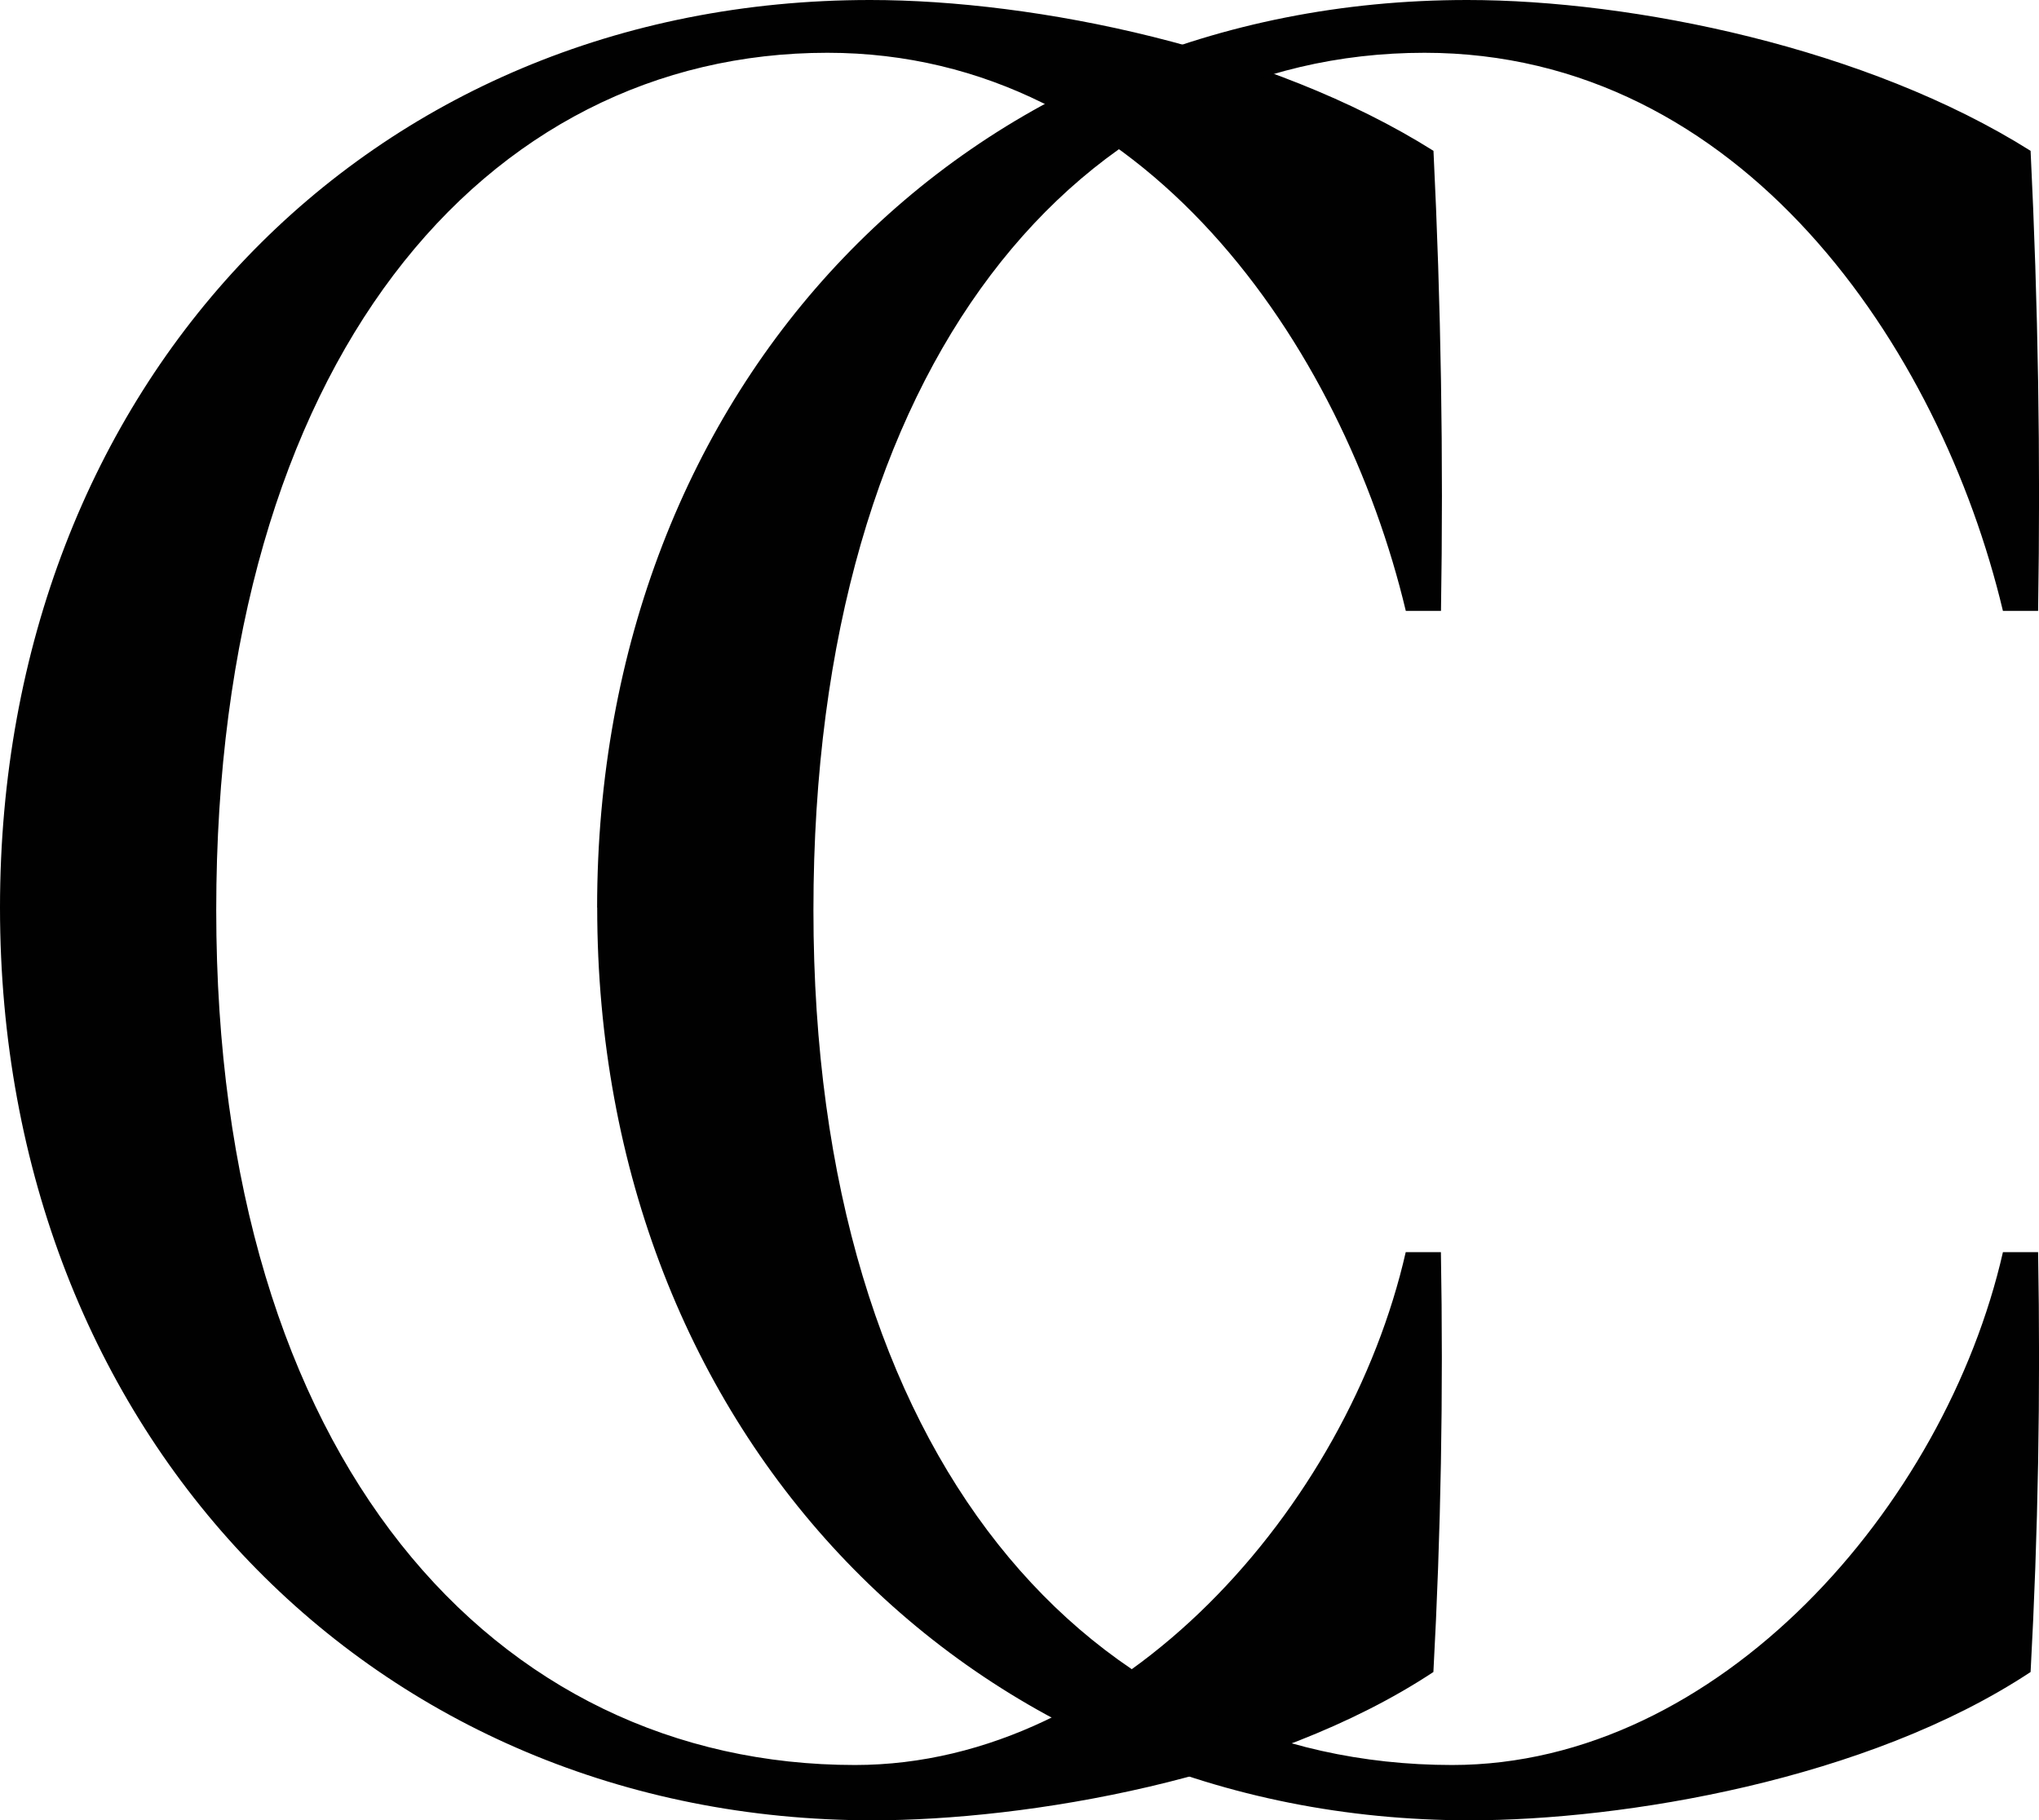
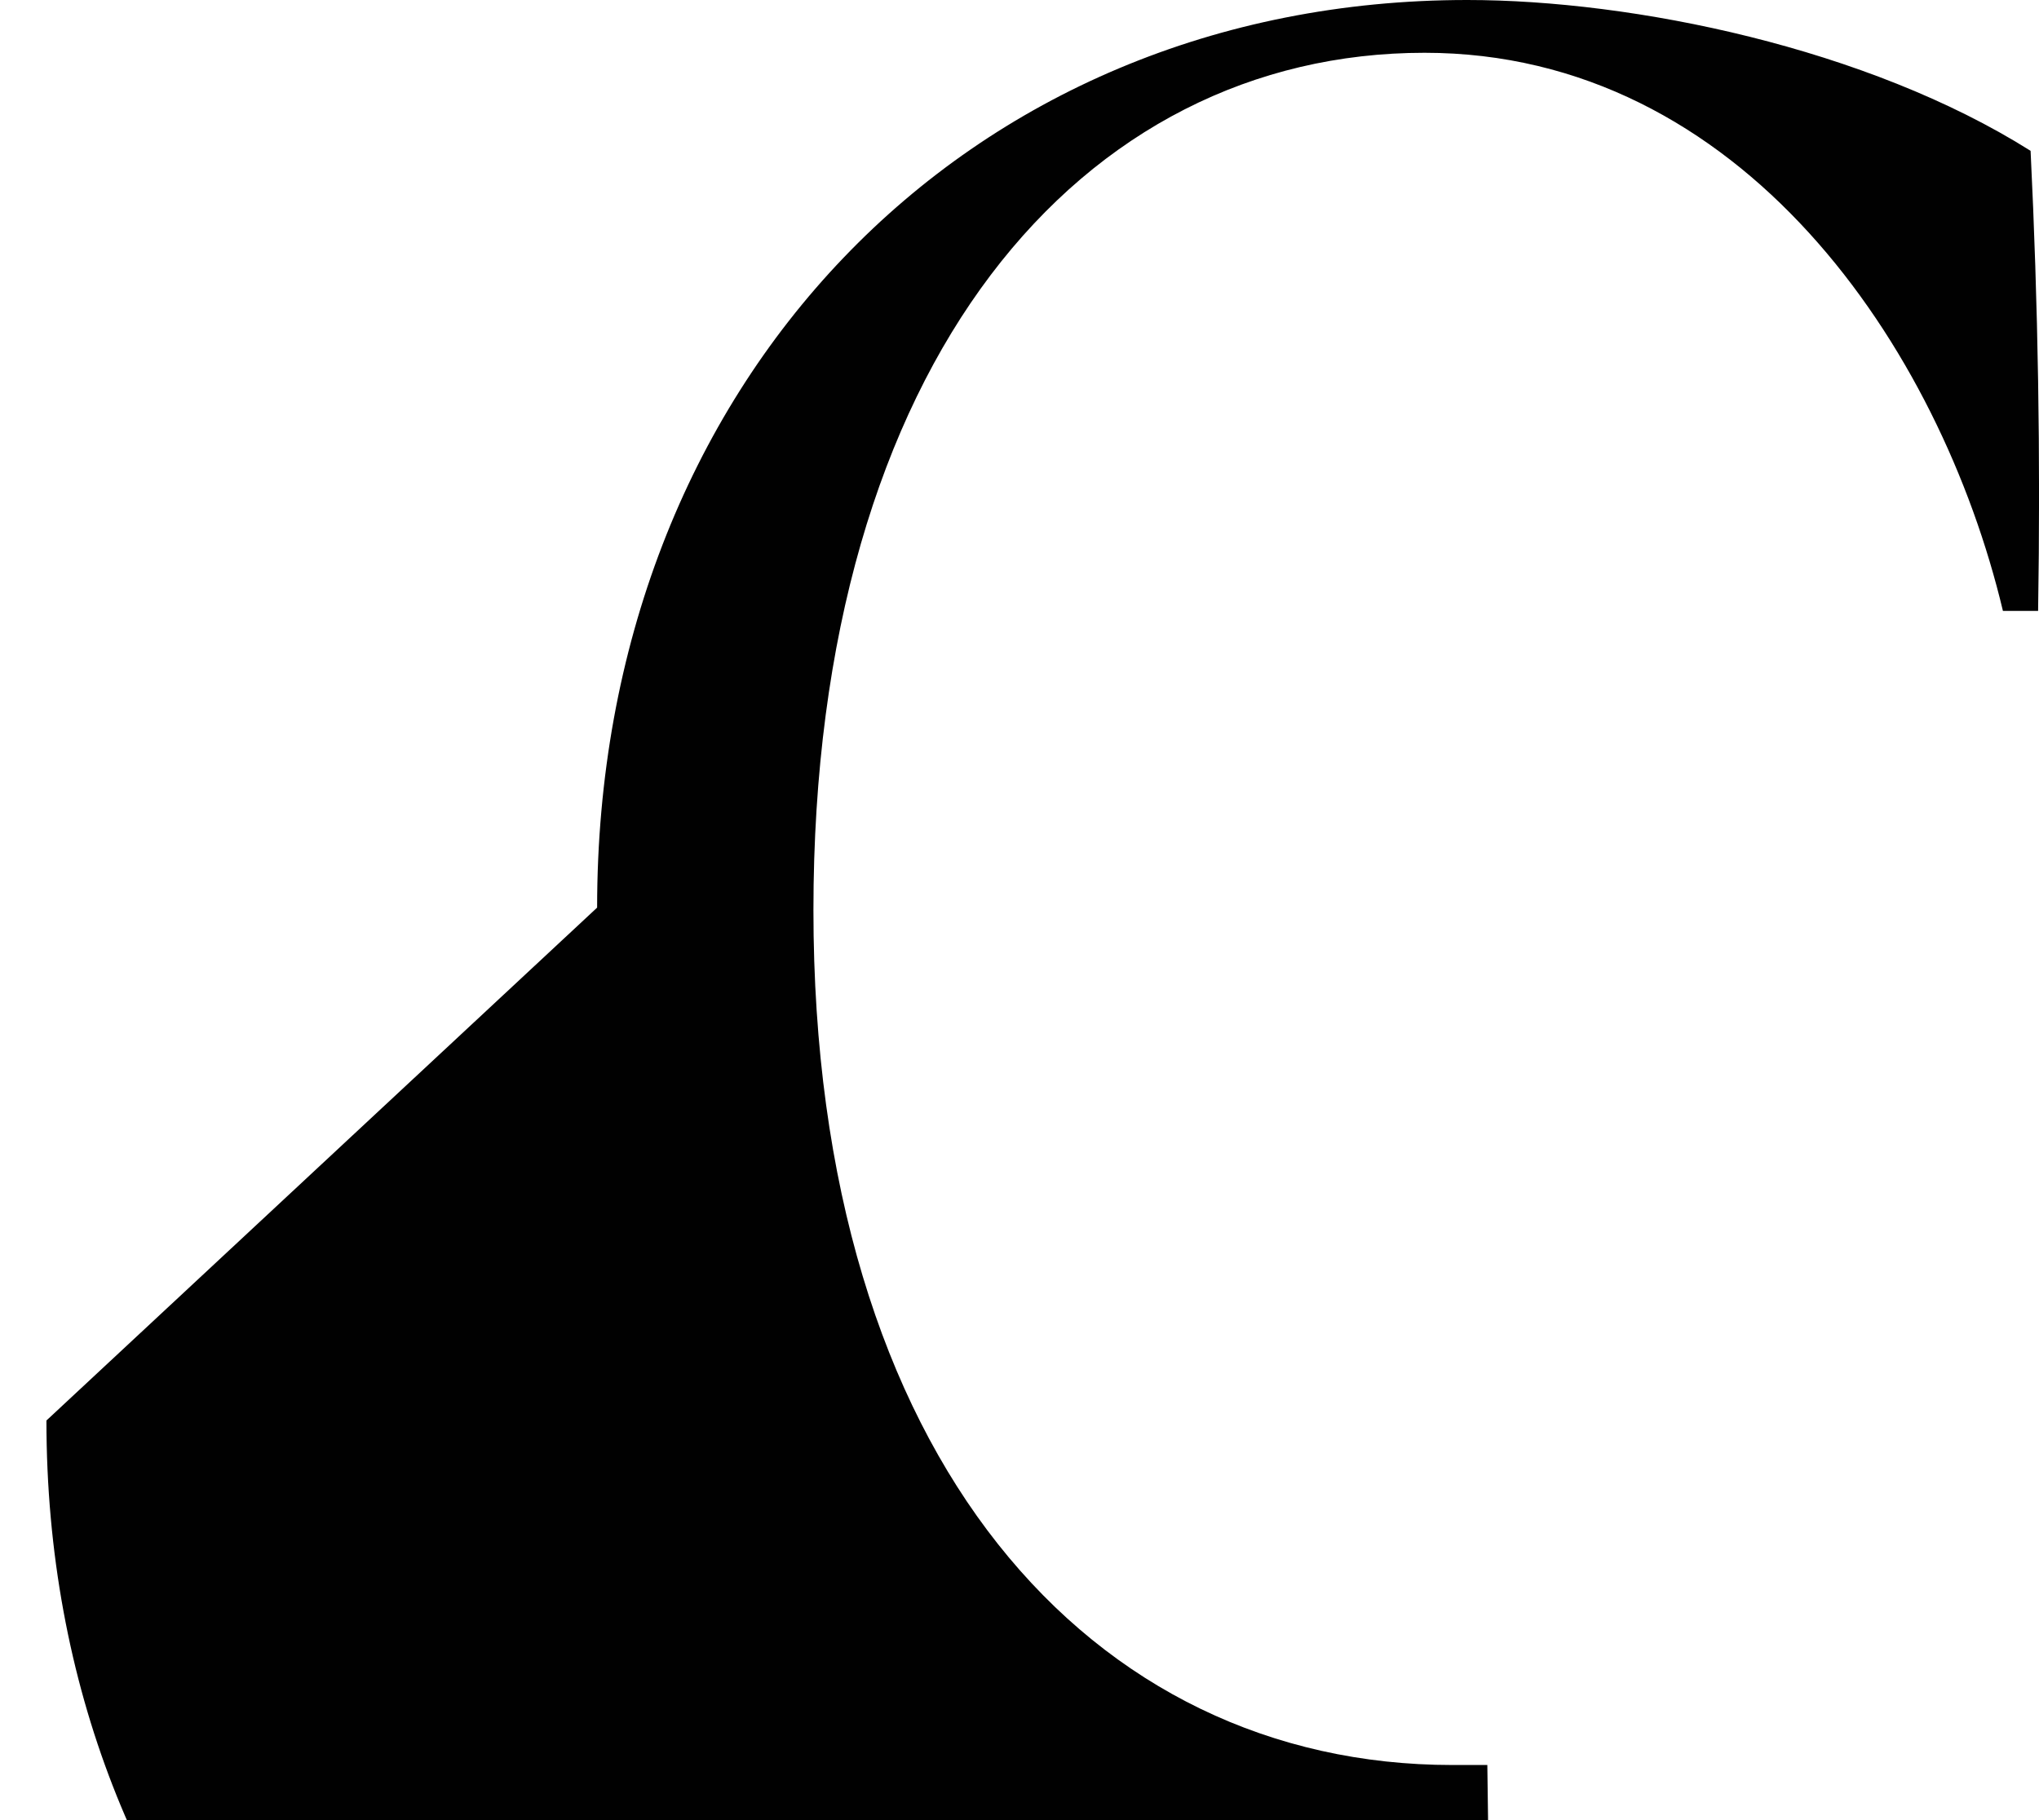
<svg xmlns="http://www.w3.org/2000/svg" id="Layer_2" data-name="Layer 2" viewBox="0 0 249.89 223.14">
  <defs>
    <style>
      .cls-1 {
        fill: #010101;
      }
    </style>
  </defs>
-   <path class="cls-1" d="M0,111.26C0,47.15,45,0,106.64,0c20.34,0,49,5.86,69.04,18.49.92,18.8,1.23,37.6.92,56.4h-4.31C164.58,42.53,140.23,6.47,101.4,6.47,59.48,6.47,26.5,44.07,26.5,111.57s34.21,104.79,78.28,104.79c32.67,0,60.41-31.74,67.5-62.87h4.31c.31,17.26,0,34.52-.92,51.47-20.03,13.25-49.93,18.18-68.73,18.18C45.92,223.14,0,175.98,0,111.26Z" />
-   <path class="cls-1" d="M73.18,111.26C73.18,47.15,118.18,0,179.82,0c20.34,0,49,5.86,69.04,18.49.92,18.8,1.23,37.6.92,56.4h-4.31c-7.7-32.36-32.05-68.42-70.89-68.42-41.91,0-74.89,37.6-74.89,105.1s34.21,104.79,78.28,104.79c32.67,0,60.41-31.74,67.5-62.87h4.31c.31,17.26,0,34.52-.92,51.47-20.03,13.25-49.93,18.18-68.73,18.18-61.02,0-106.94-47.15-106.94-111.88Z" />
+   <path class="cls-1" d="M73.18,111.26C73.18,47.15,118.18,0,179.82,0c20.34,0,49,5.86,69.04,18.49.92,18.8,1.23,37.6.92,56.4h-4.31c-7.7-32.36-32.05-68.42-70.89-68.42-41.91,0-74.89,37.6-74.89,105.1s34.21,104.79,78.28,104.79h4.31c.31,17.26,0,34.52-.92,51.47-20.03,13.25-49.93,18.18-68.73,18.18-61.02,0-106.94-47.15-106.94-111.88Z" />
</svg>